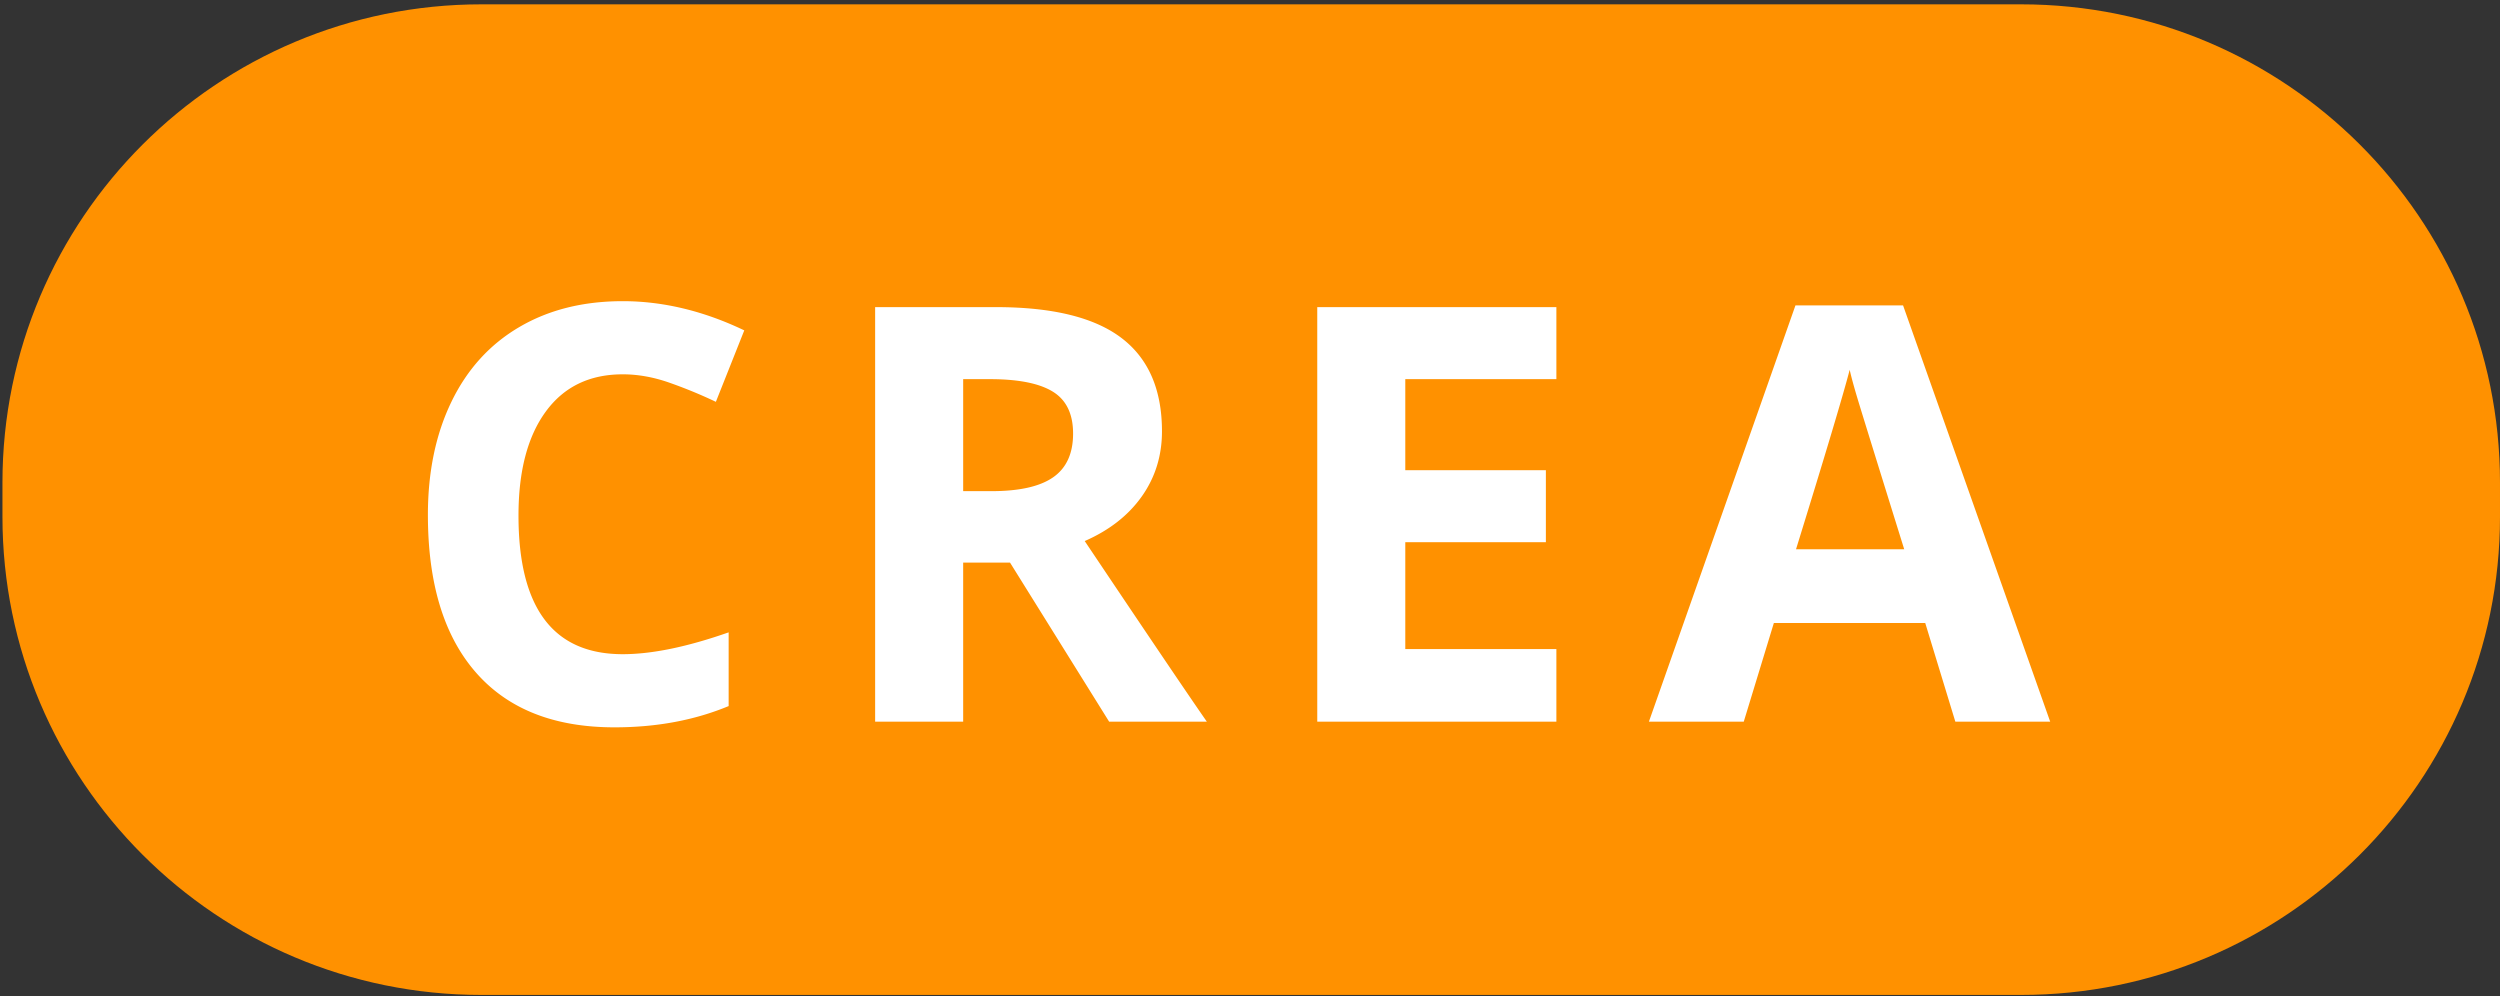
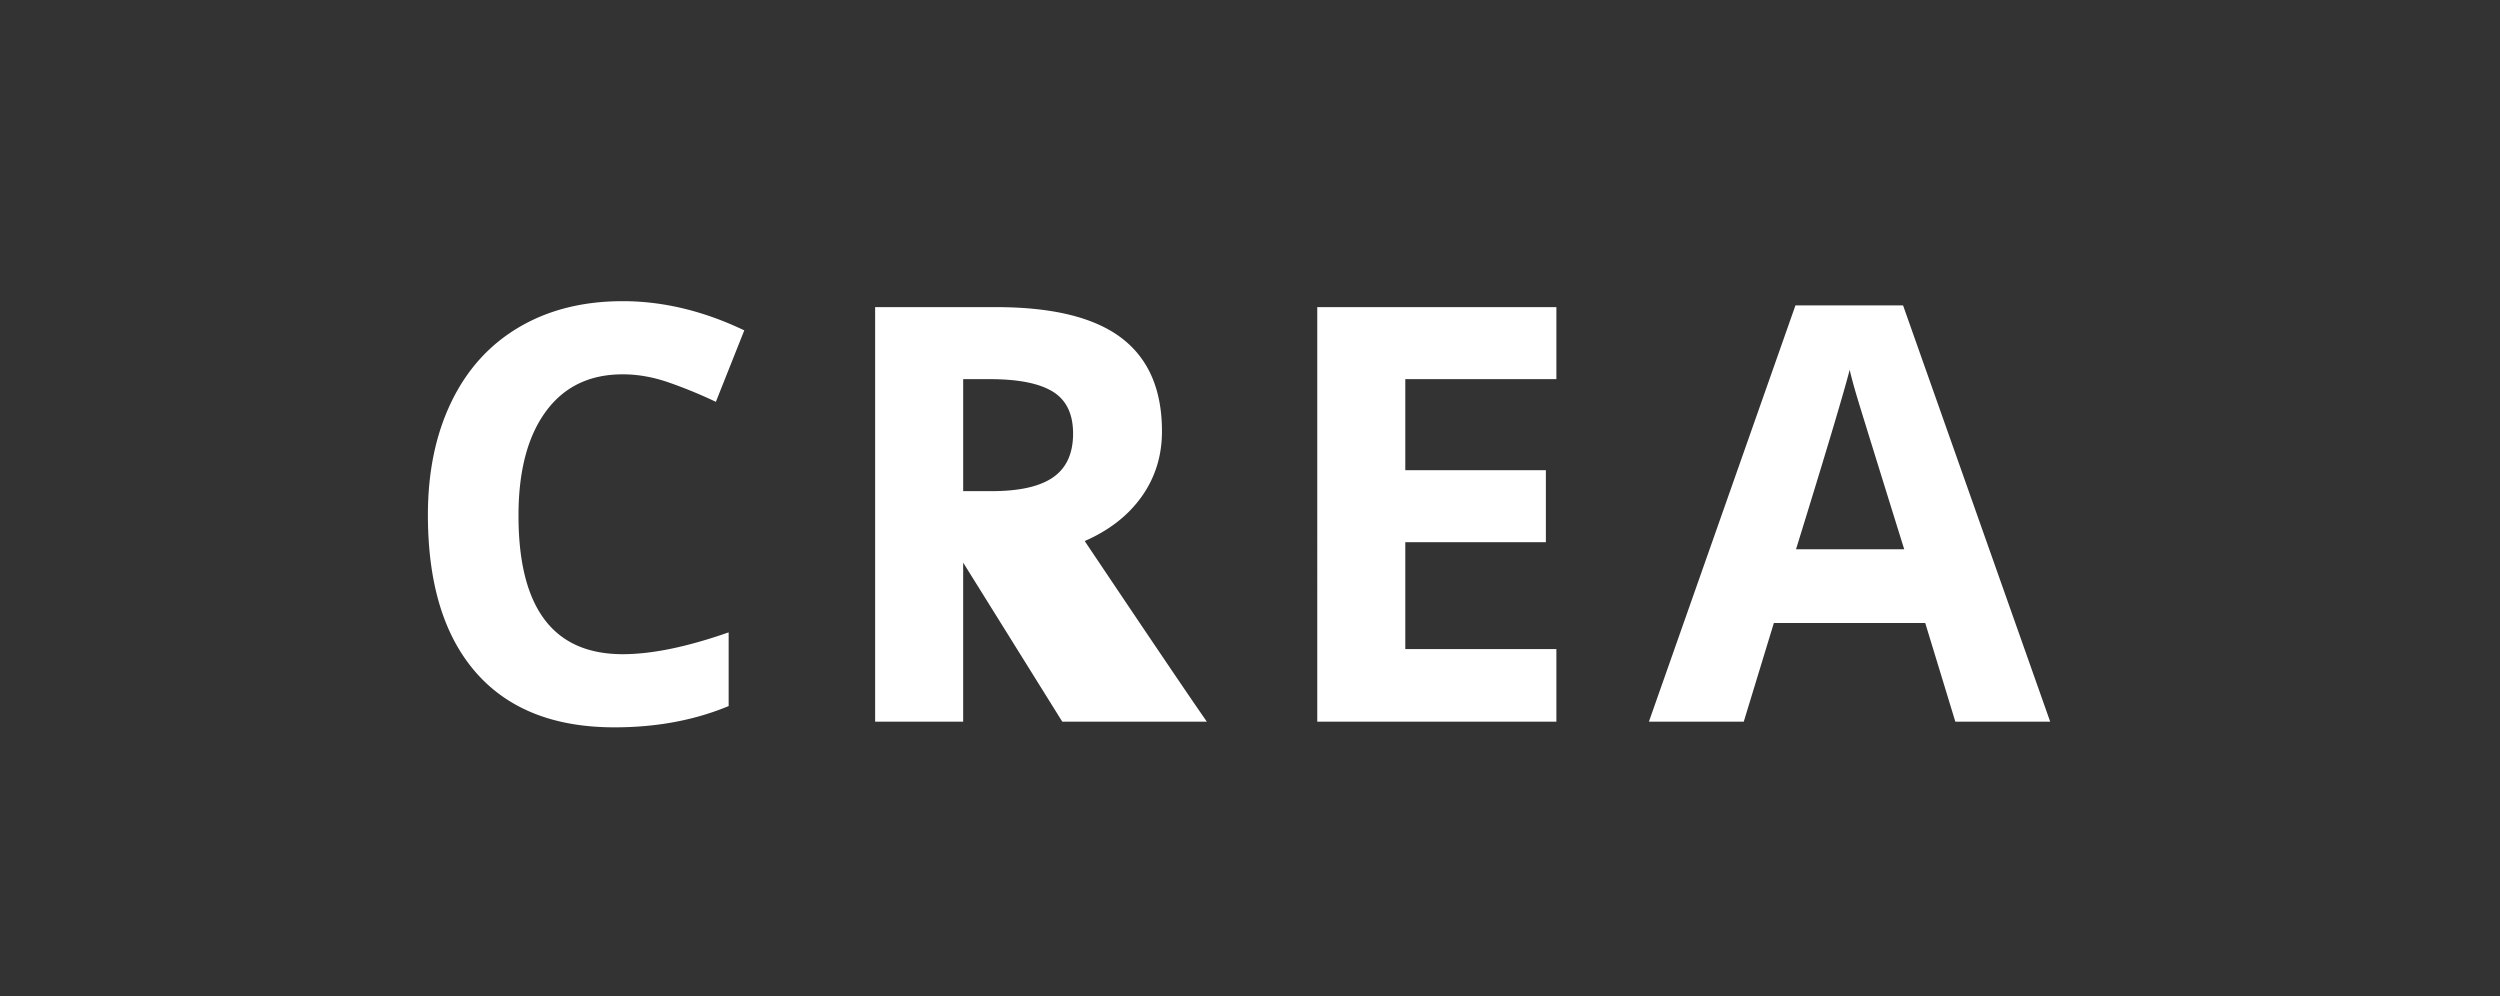
<svg xmlns="http://www.w3.org/2000/svg" xmlns:xlink="http://www.w3.org/1999/xlink" width="547" height="218" viewBox="0 0 547 218">
  <rect x="0" y="0" width="547" height="218" fill="#333333" stroke="none" />
  <defs>
-     <path id="a" d="M104.801 0C46.921 0 0 46.847 0 104.636v7.474c0 57.788 46.921 104.635 104.801 104.635h336.86c57.889 0 104.802-46.847 104.802-104.635v-7.474C546.463 46.846 499.55 0 441.662 0h-336.86z" />
-   </defs>
+     </defs>
  <g fill="none" fill-rule="evenodd">
    <use fill="#FF9100" transform="translate(.537 .948)" xlink:href="#a" />
-     <path fill="#FFF" d="M136.251 81.903c-7.25 0-12.863 2.719-16.84 8.158-3.976 5.439-5.965 13.018-5.965 22.737 0 20.225 7.602 30.338 22.805 30.338 6.38 0 14.105-1.593 23.177-4.777v16.13c-7.456 3.102-15.783 4.653-24.979 4.653-13.215 0-23.322-4.001-30.323-12.005-7.001-8.003-10.502-19.49-10.502-34.463 0-9.43 1.72-17.691 5.158-24.785 3.438-7.093 8.378-12.532 14.82-16.316 6.441-3.785 13.991-5.677 22.649-5.677 8.824 0 17.689 2.13 26.595 6.39l-6.214 15.634a102.949 102.949 0 0 0-10.253-4.218c-3.438-1.2-6.814-1.8-10.128-1.8zm74.49 25.56h6.215c6.09 0 10.584-1.013 13.484-3.04 2.9-2.027 4.35-5.211 4.35-9.554 0-4.302-1.482-7.362-4.444-9.182-2.961-1.82-7.55-2.73-13.763-2.73h-5.841v24.506zm0 15.634v34.804H191.48V67.2h26.47c12.346 0 21.48 2.244 27.404 6.731 5.924 4.488 8.886 11.302 8.886 20.443 0 5.335-1.471 10.081-4.412 14.238-2.941 4.156-7.105 7.413-12.49 9.771 13.67 20.39 22.577 33.563 26.72 39.52H242.68l-21.686-34.805h-10.253zm129.795 34.804h-52.32V67.2h52.32v15.758h-33.058v19.915h30.759v15.758h-30.759v23.39h33.058V157.9zm87.291 0l-6.587-21.59h-33.12l-6.586 21.59H360.78l32.063-91.074h23.55l32.188 91.074h-20.754zm-11.185-37.72c-6.09-19.563-9.517-30.627-10.284-33.191-.766-2.564-1.315-4.591-1.646-6.08-1.367 5.294-5.282 18.384-11.744 39.271h23.674z" />
+     <path fill="#FFF" d="M136.251 81.903c-7.25 0-12.863 2.719-16.84 8.158-3.976 5.439-5.965 13.018-5.965 22.737 0 20.225 7.602 30.338 22.805 30.338 6.38 0 14.105-1.593 23.177-4.777v16.13c-7.456 3.102-15.783 4.653-24.979 4.653-13.215 0-23.322-4.001-30.323-12.005-7.001-8.003-10.502-19.49-10.502-34.463 0-9.43 1.72-17.691 5.158-24.785 3.438-7.093 8.378-12.532 14.82-16.316 6.441-3.785 13.991-5.677 22.649-5.677 8.824 0 17.689 2.13 26.595 6.39l-6.214 15.634a102.949 102.949 0 0 0-10.253-4.218c-3.438-1.2-6.814-1.8-10.128-1.8zm74.49 25.56h6.215c6.09 0 10.584-1.013 13.484-3.04 2.9-2.027 4.35-5.211 4.35-9.554 0-4.302-1.482-7.362-4.444-9.182-2.961-1.82-7.55-2.73-13.763-2.73h-5.841v24.506zm0 15.634v34.804H191.48V67.2h26.47c12.346 0 21.48 2.244 27.404 6.731 5.924 4.488 8.886 11.302 8.886 20.443 0 5.335-1.471 10.081-4.412 14.238-2.941 4.156-7.105 7.413-12.49 9.771 13.67 20.39 22.577 33.563 26.72 39.52H242.68h-10.253zm129.795 34.804h-52.32V67.2h52.32v15.758h-33.058v19.915h30.759v15.758h-30.759v23.39h33.058V157.9zm87.291 0l-6.587-21.59h-33.12l-6.586 21.59H360.78l32.063-91.074h23.55l32.188 91.074h-20.754zm-11.185-37.72c-6.09-19.563-9.517-30.627-10.284-33.191-.766-2.564-1.315-4.591-1.646-6.08-1.367 5.294-5.282 18.384-11.744 39.271h23.674z" />
  </g>
</svg>